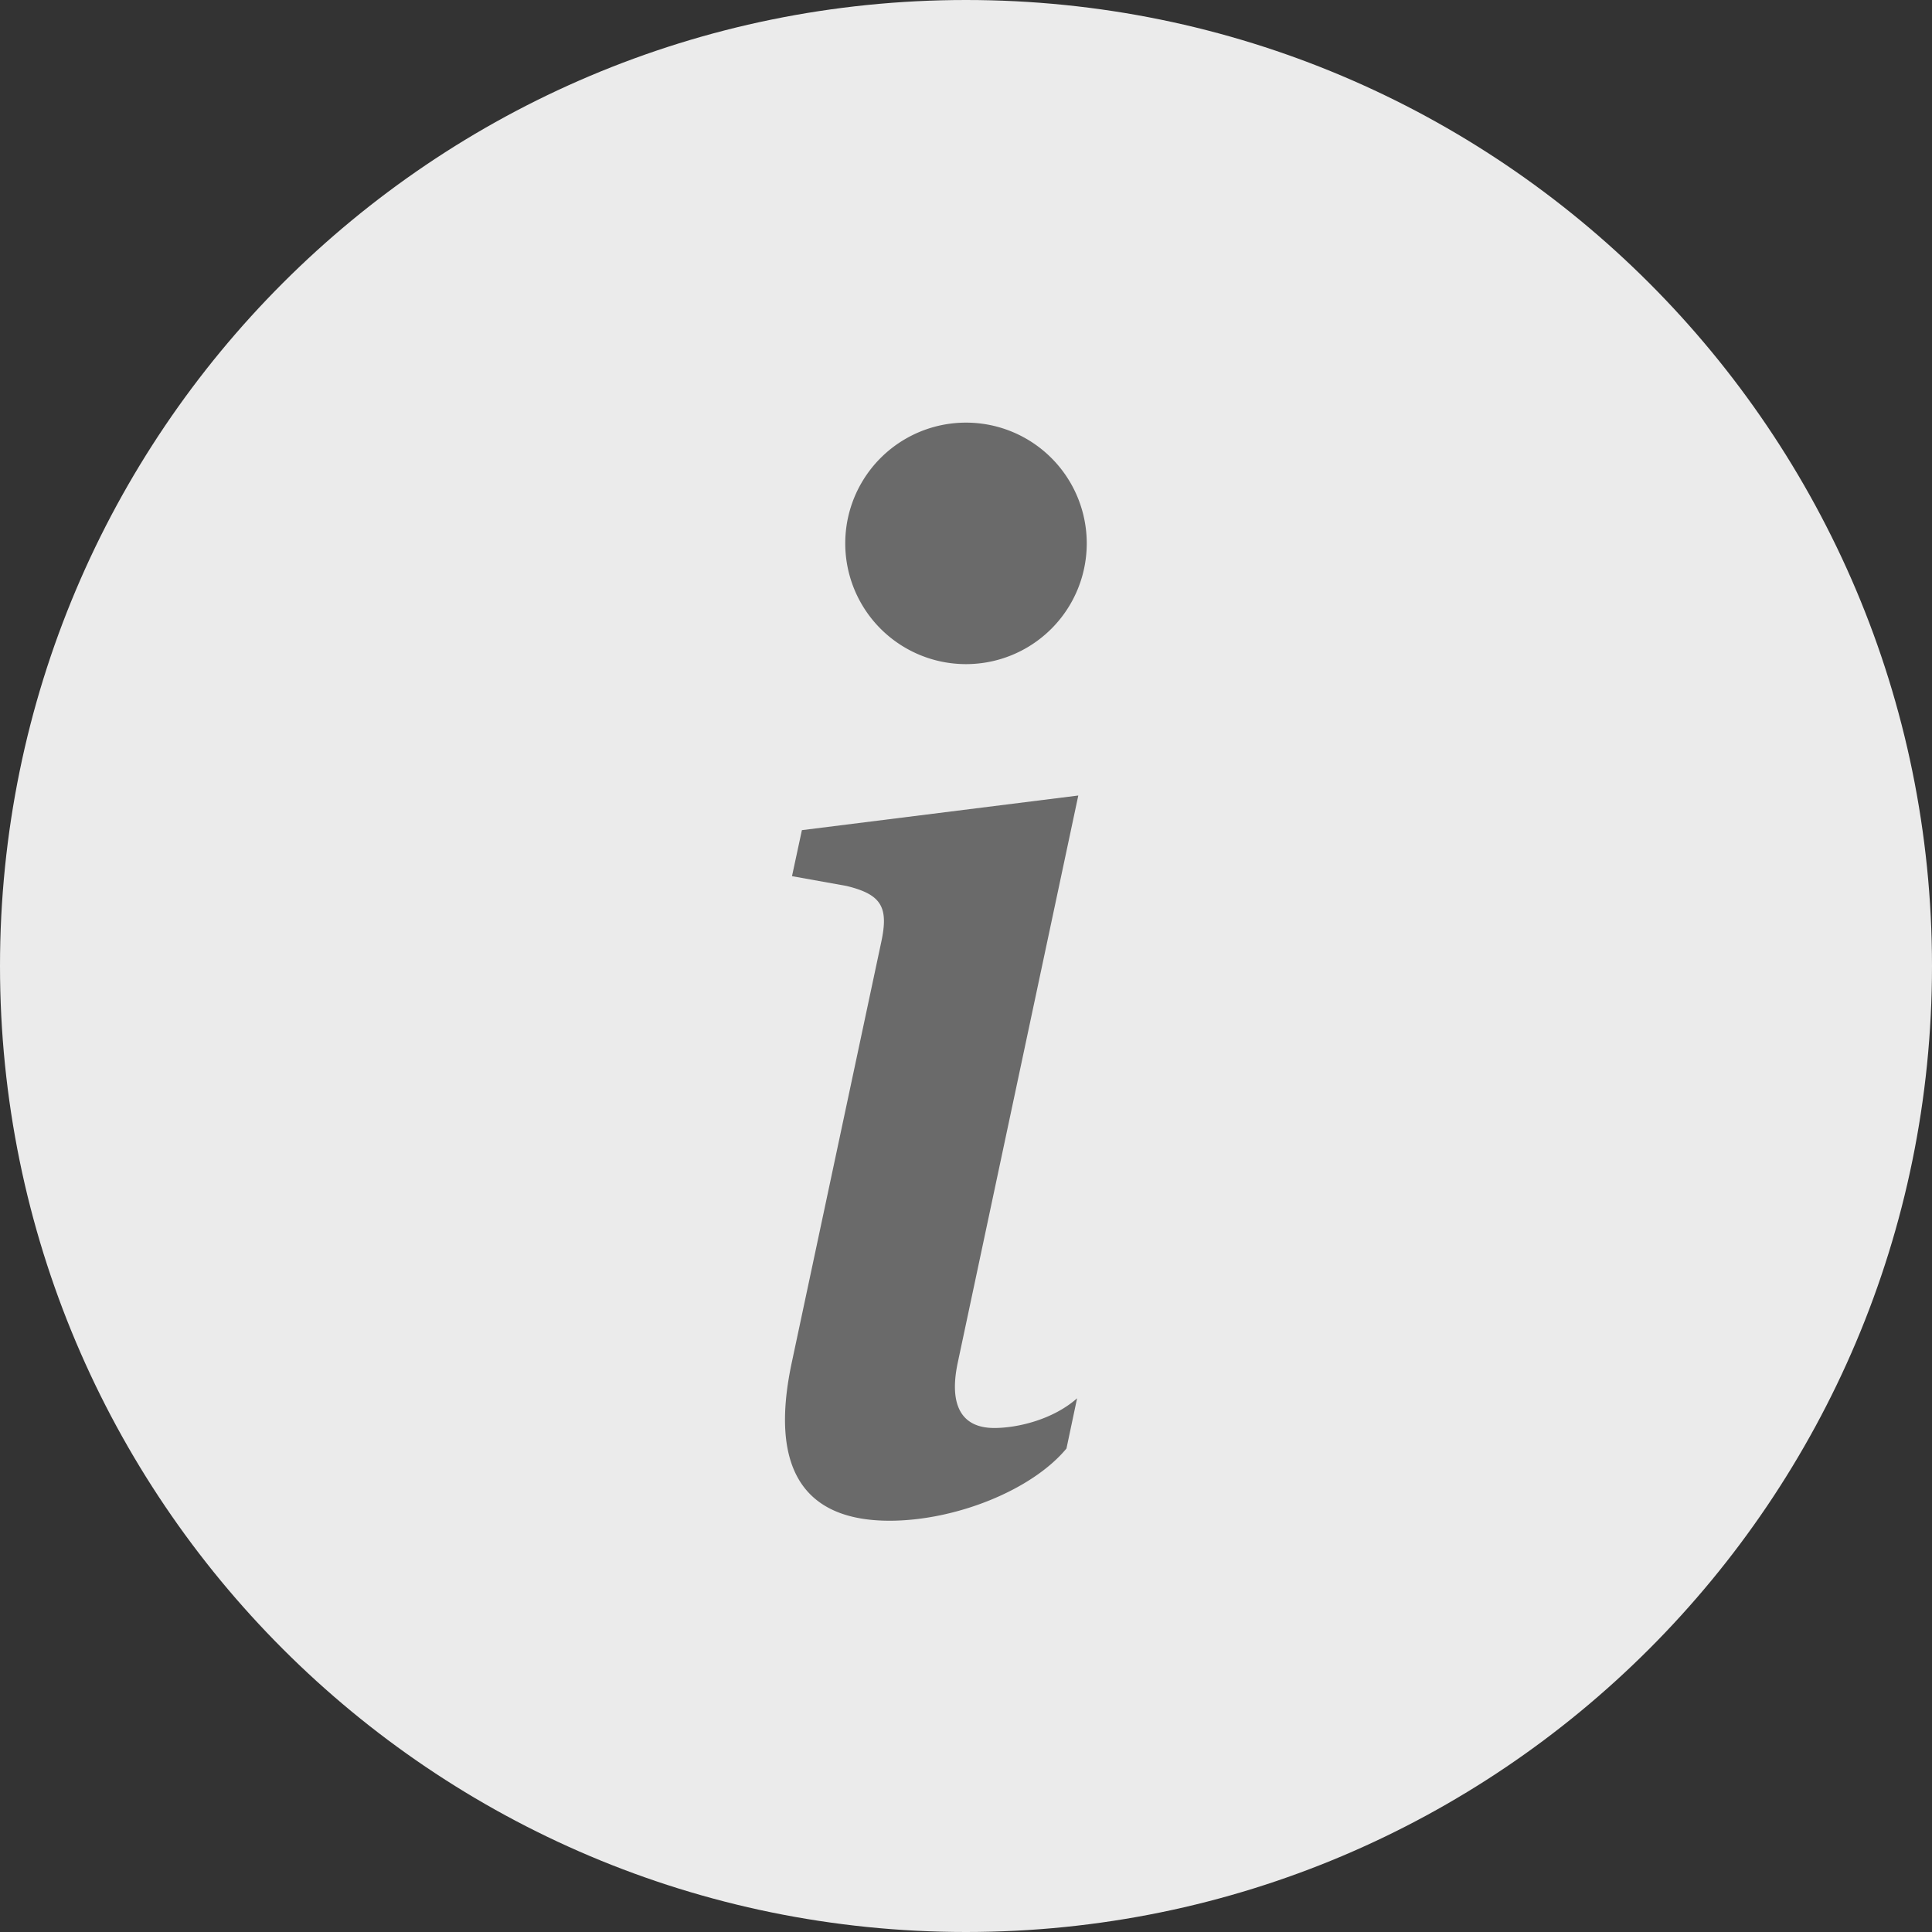
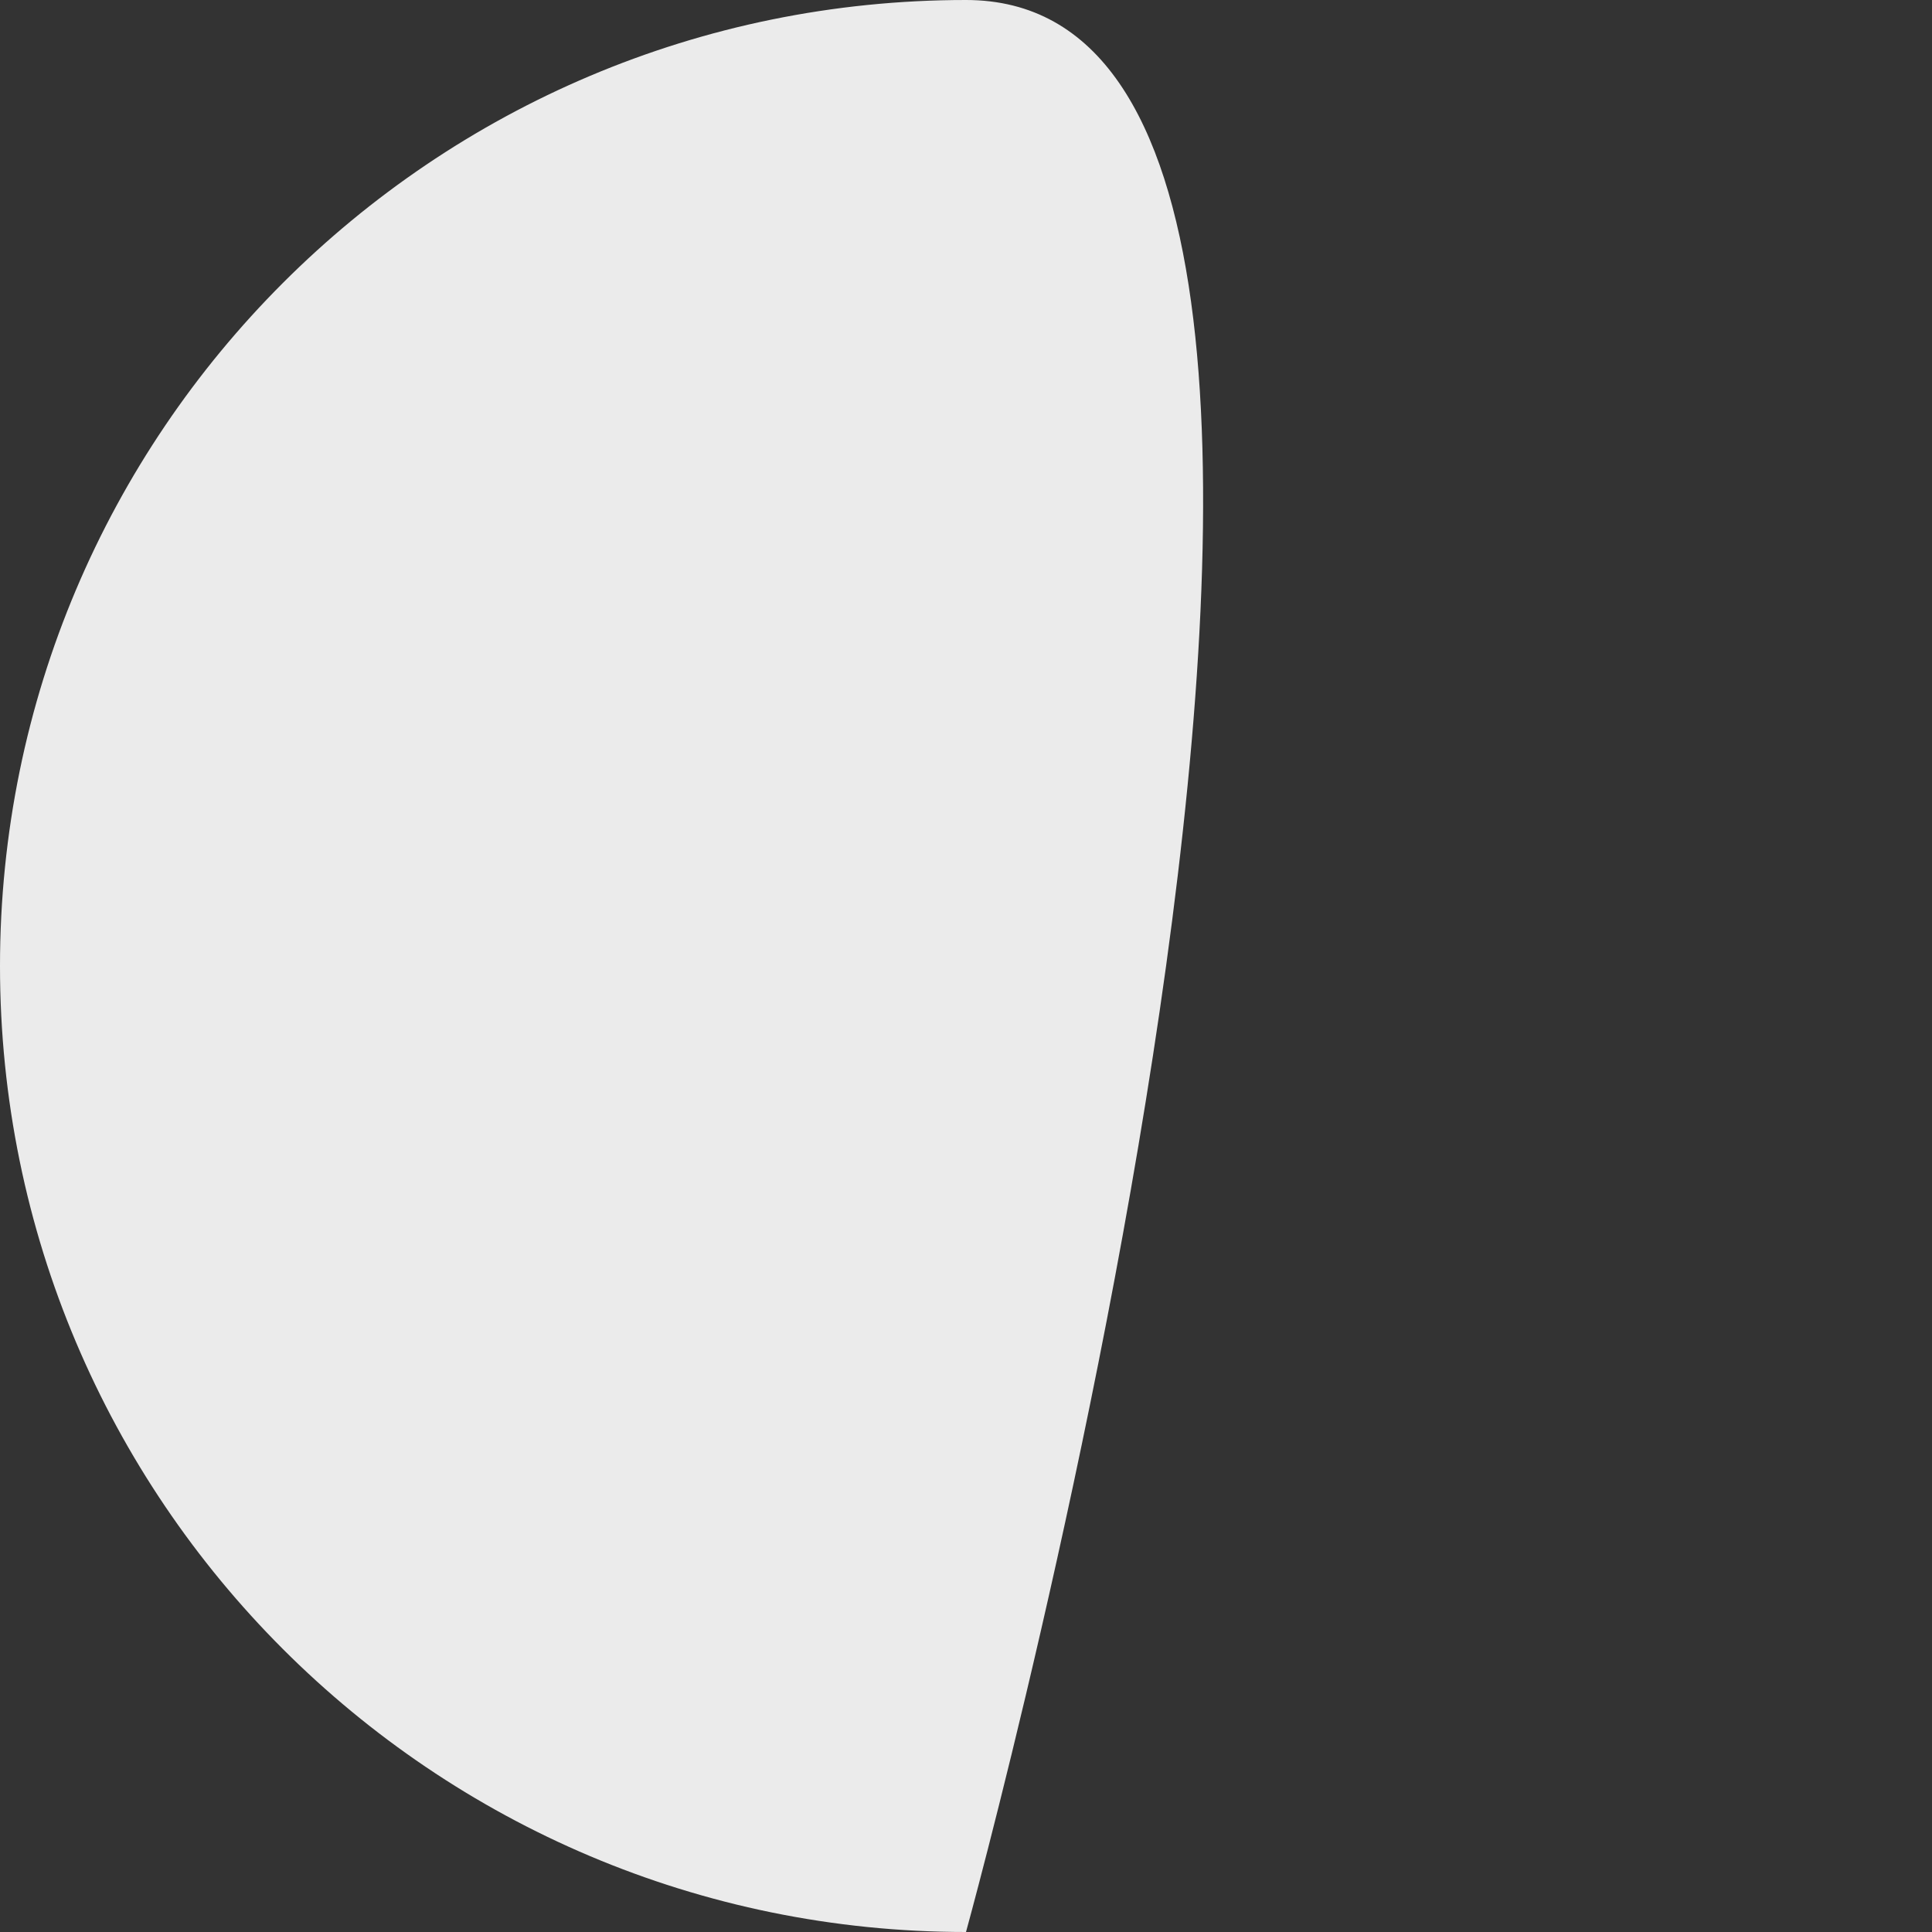
<svg xmlns="http://www.w3.org/2000/svg" width="32" height="32" viewBox="0 0 32 32" fill="none">
  <rect x="0" y="0" width="32" height="32" fill="#333333" stroke="none" />
  <g opacity=".9">
-     <path d="M16 32c8.837 0 16-7.163 16-16S24.837 0 16 0 0 7.163 0 16s7.163 16 16 16Z" fill="#fff" />
-     <path d="m17.86 13.176-2 9.41c-.14.68.058 1.066.608 1.066.388 0 .974-.14 1.372-.492l-.176.832c-.574.692-1.84 1.196-2.93 1.196-1.406 0-2.004-.844-1.616-2.638l1.476-6.936c.128-.586.012-.798-.574-.94l-.902-.162.164-.762 4.58-.574h-.002ZM16 11a2 2 0 1 1 0-4 2 2 0 0 1 0 4Z" fill="#707070" />
+     <path d="M16 32S24.837 0 16 0 0 7.163 0 16s7.163 16 16 16Z" fill="#fff" />
  </g>
</svg>